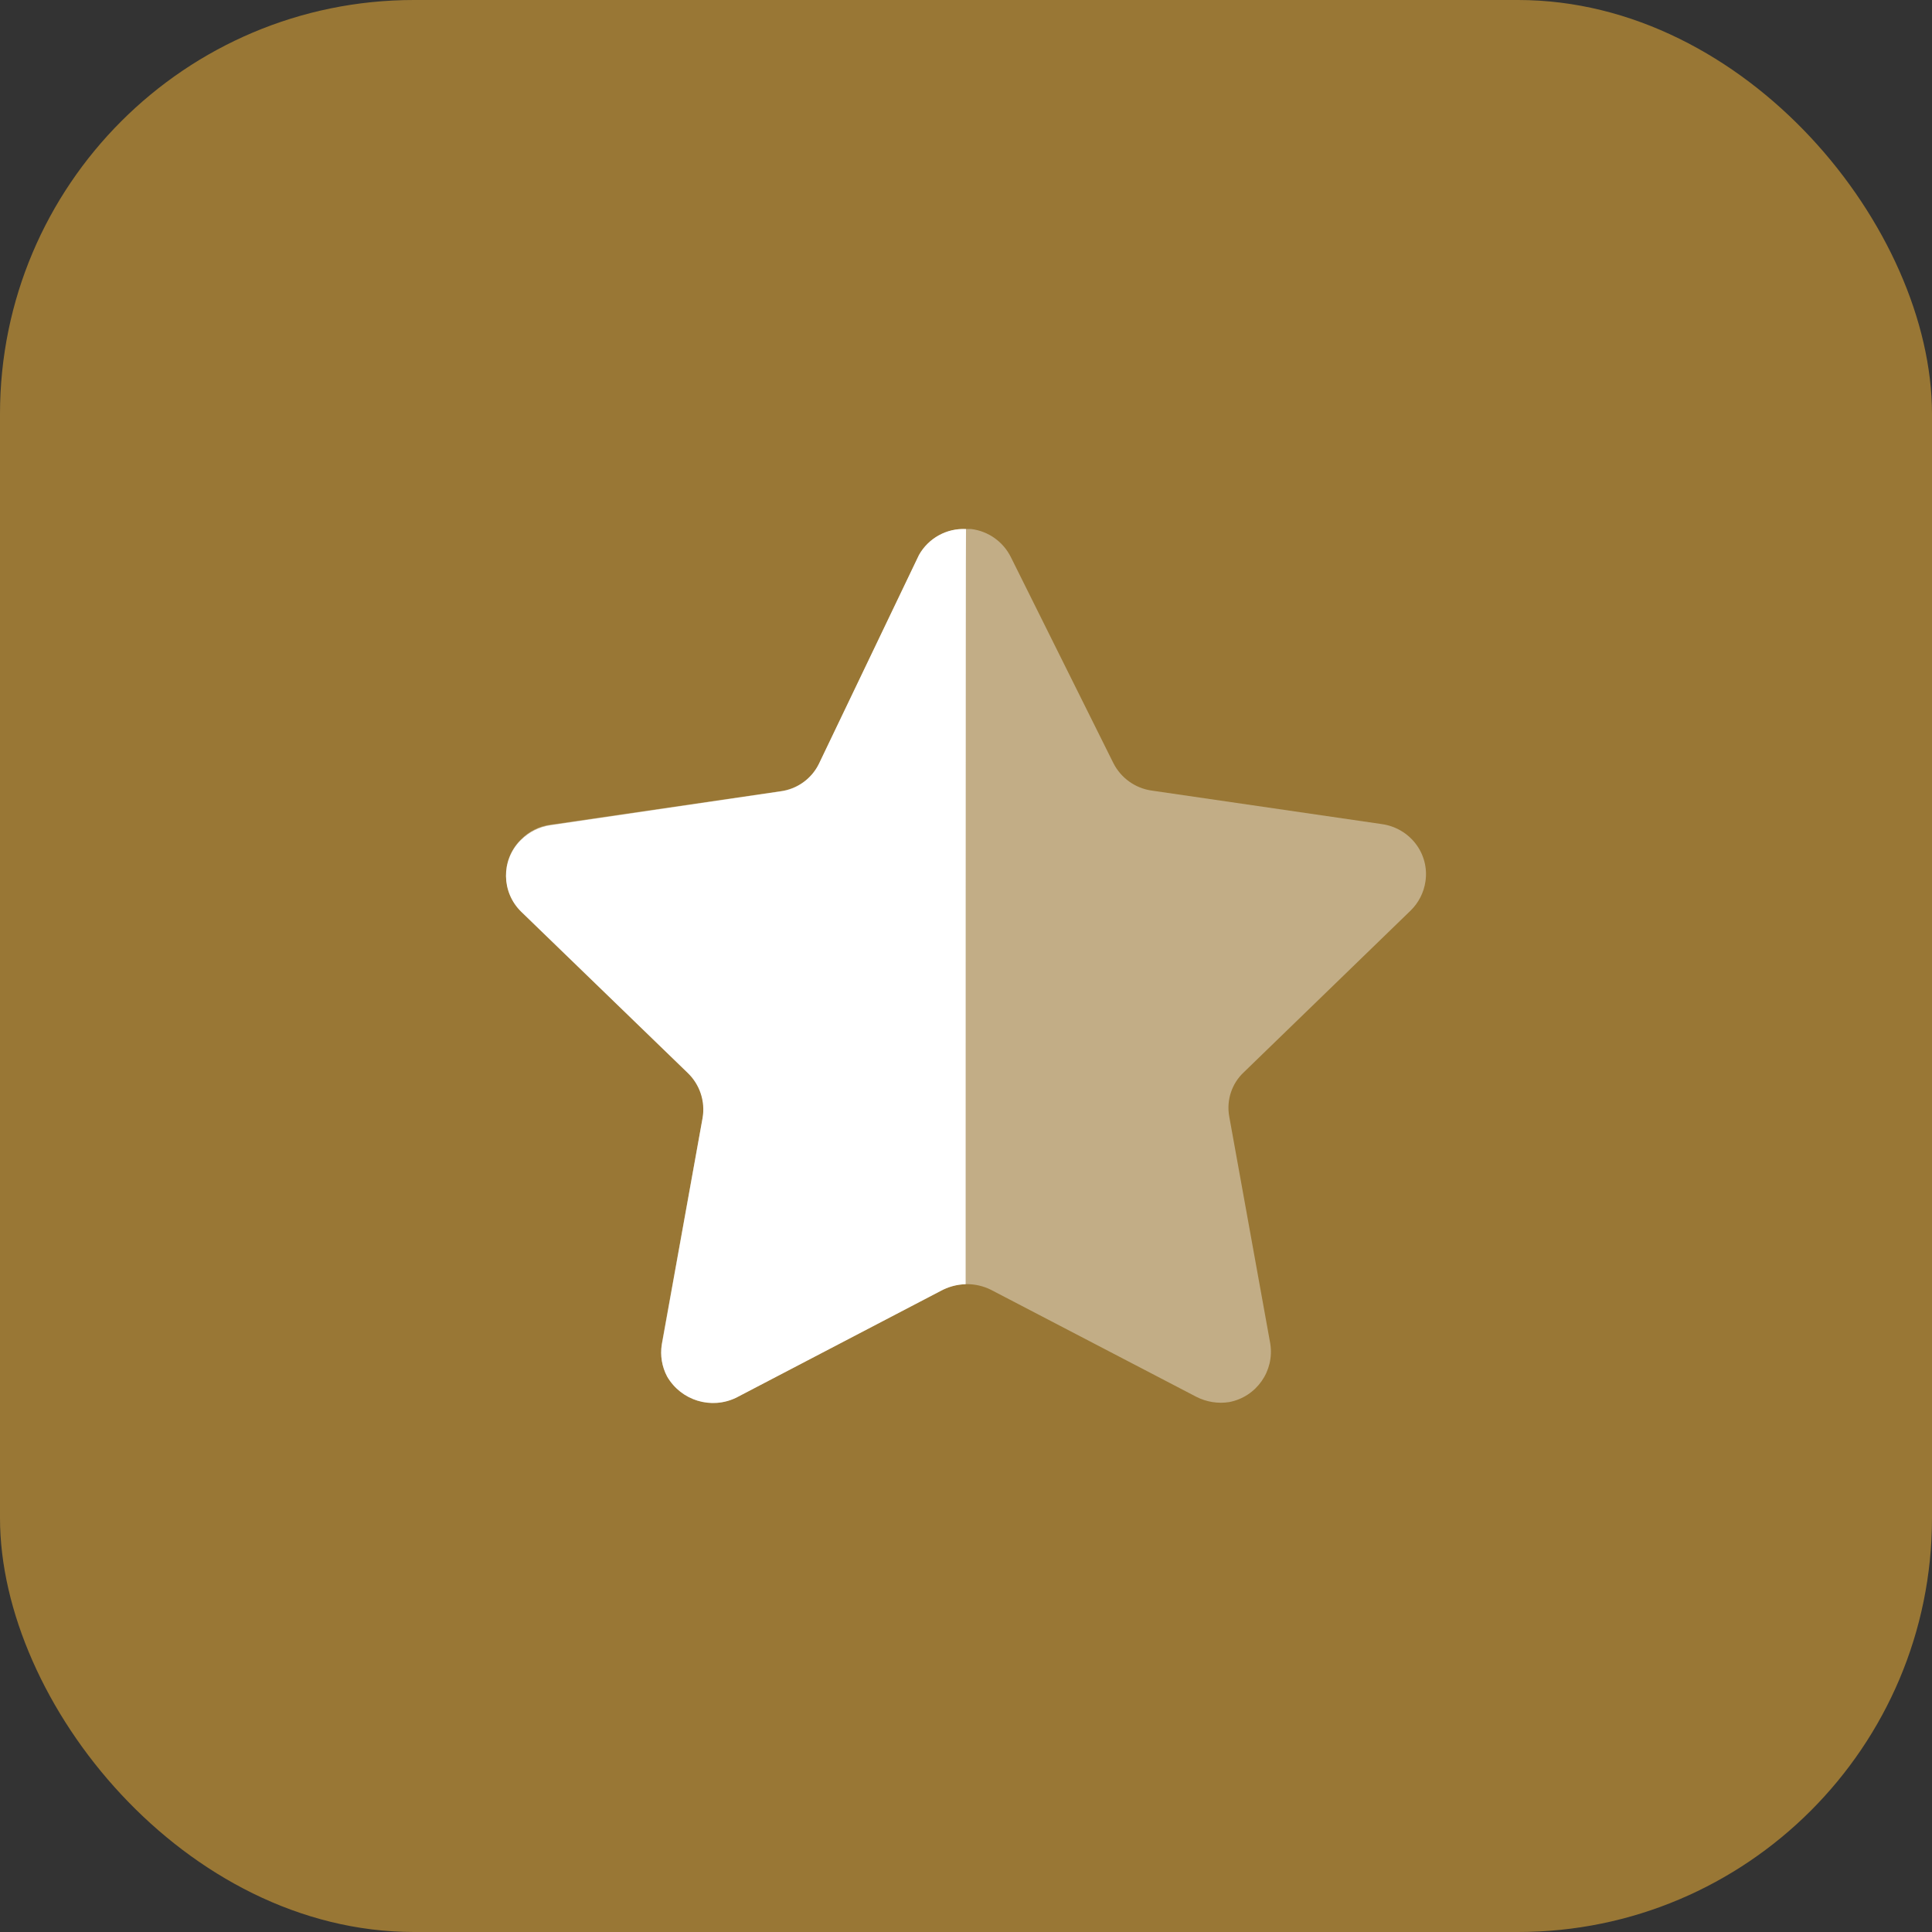
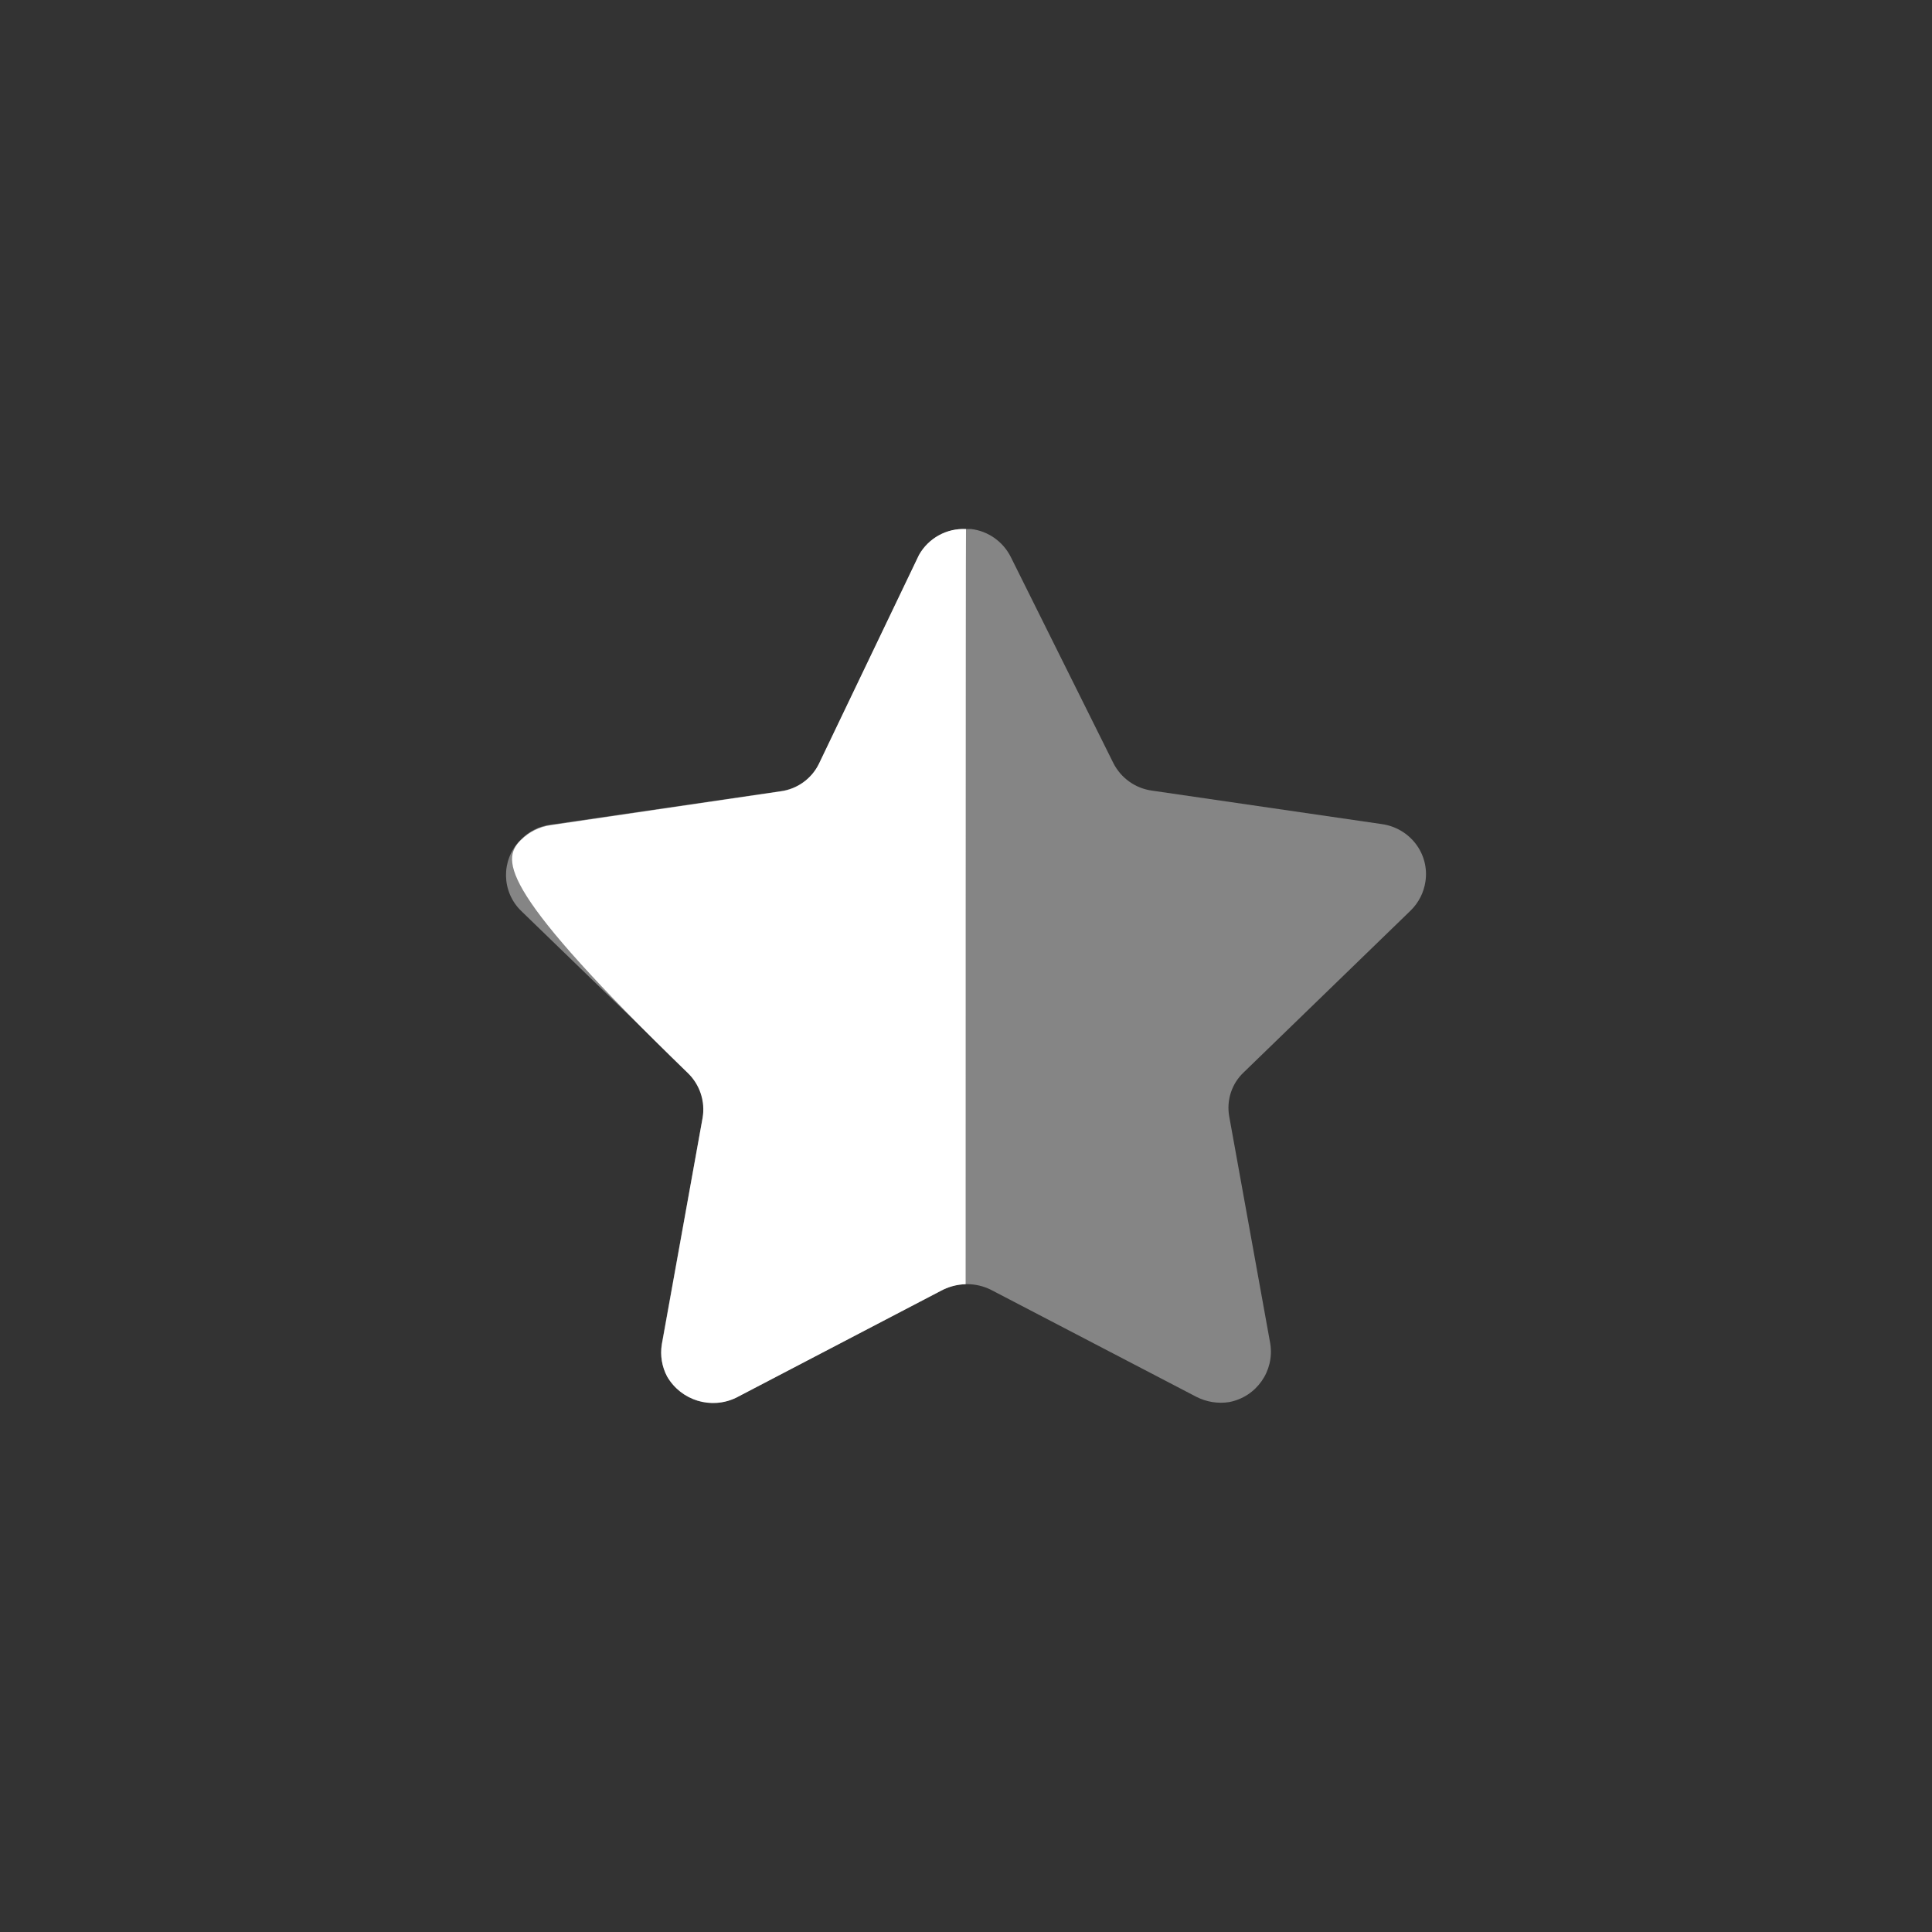
<svg xmlns="http://www.w3.org/2000/svg" width="70" height="70" viewBox="0 0 70 70" fill="none">
  <rect x="0" y="0" width="70" height="70" fill="#333333" stroke="none" />
-   <rect width="70" height="70" rx="15" fill="#997735" />
  <path opacity="0.4" d="M36.627 20.189L40.338 27.646C40.611 28.187 41.133 28.562 41.735 28.645L50.07 29.859C50.557 29.928 50.999 30.184 51.297 30.576C51.592 30.963 51.719 31.453 51.647 31.935C51.589 32.336 51.401 32.706 51.112 32.989L45.072 38.844C44.631 39.252 44.431 39.858 44.537 40.45L46.024 48.681C46.183 49.674 45.524 50.611 44.537 50.8C44.131 50.865 43.714 50.797 43.347 50.61L35.912 46.736C35.36 46.458 34.709 46.458 34.157 46.736L26.722 50.61C25.808 51.095 24.676 50.765 24.168 49.864C23.98 49.506 23.913 49.097 23.975 48.699L25.462 40.466C25.568 39.876 25.367 39.267 24.927 38.859L18.887 33.008C18.168 32.314 18.147 31.172 18.838 30.453C18.854 30.438 18.87 30.421 18.887 30.404C19.174 30.113 19.55 29.928 19.957 29.879L28.292 28.664C28.892 28.579 29.414 28.207 29.689 27.663L33.267 20.189C33.585 19.549 34.245 19.151 34.962 19.167H35.185C35.807 19.242 36.349 19.627 36.627 20.189Z" fill="white" />
-   <path d="M34.987 46.529C34.664 46.538 34.349 46.625 34.067 46.78L26.668 50.645C25.763 51.077 24.679 50.742 24.172 49.876C23.984 49.523 23.916 49.117 23.979 48.72L25.457 40.505C25.556 39.908 25.357 39.301 24.922 38.88L18.88 33.031C18.163 32.328 18.149 31.176 18.852 30.457C18.862 30.447 18.87 30.439 18.88 30.43C19.166 30.147 19.536 29.96 19.933 29.901L28.276 28.674C28.88 28.597 29.404 28.22 29.67 27.673L33.296 20.105C33.641 19.495 34.301 19.131 35 19.169C34.987 19.665 34.987 46.191 34.987 46.529Z" fill="white" />
+   <path d="M34.987 46.529C34.664 46.538 34.349 46.625 34.067 46.78L26.668 50.645C25.763 51.077 24.679 50.742 24.172 49.876C23.984 49.523 23.916 49.117 23.979 48.72L25.457 40.505C25.556 39.908 25.357 39.301 24.922 38.88C18.163 32.328 18.149 31.176 18.852 30.457C18.862 30.447 18.87 30.439 18.88 30.43C19.166 30.147 19.536 29.96 19.933 29.901L28.276 28.674C28.88 28.597 29.404 28.22 29.67 27.673L33.296 20.105C33.641 19.495 34.301 19.131 35 19.169C34.987 19.665 34.987 46.191 34.987 46.529Z" fill="white" />
</svg>